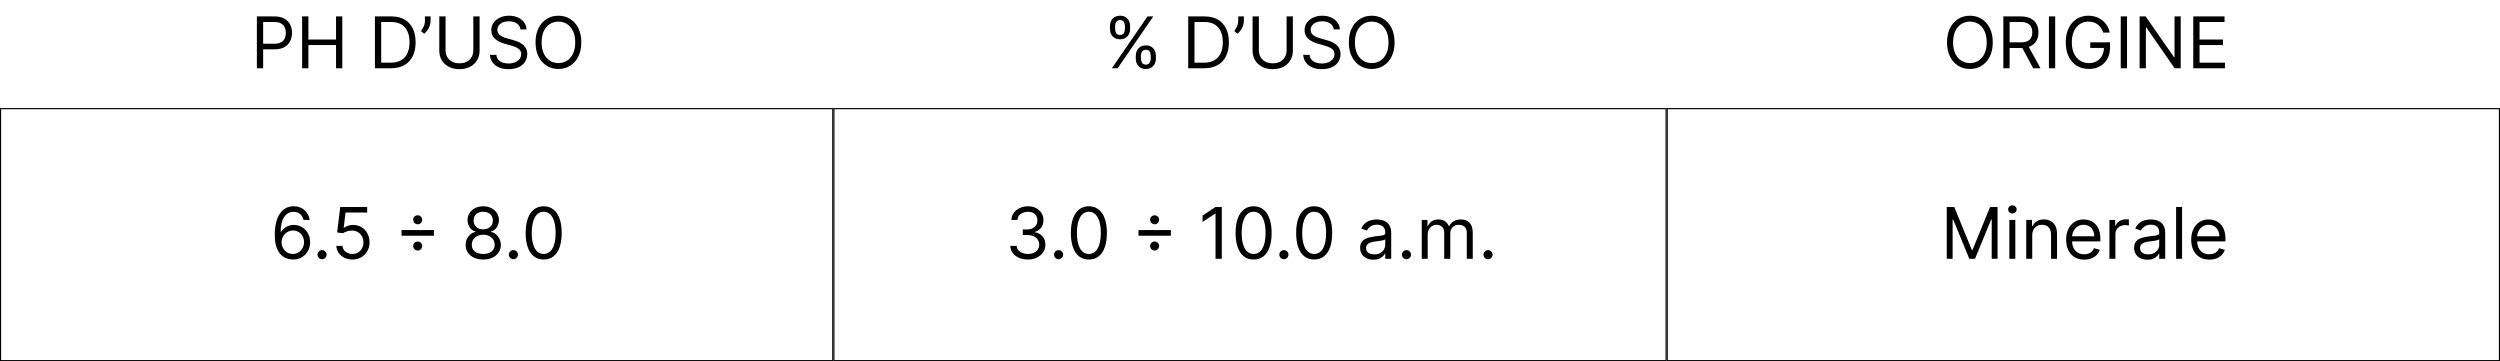
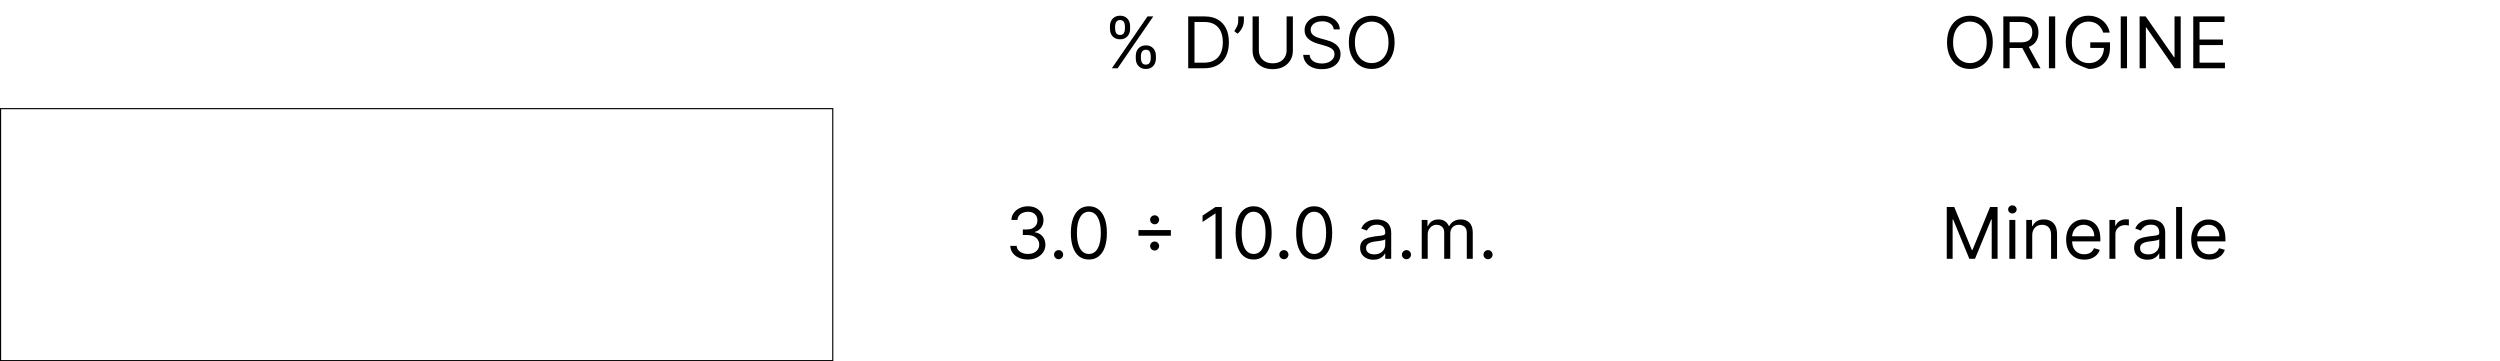
<svg xmlns="http://www.w3.org/2000/svg" width="879" height="127" viewBox="0 0 879 127" fill="none">
-   <path d="M90.318 24V5.776H96.475C97.905 5.776 99.074 6.034 99.981 6.55C100.895 7.06 101.571 7.751 102.01 8.623C102.449 9.495 102.669 10.468 102.669 11.542C102.669 12.616 102.449 13.592 102.01 14.47C101.577 15.348 100.907 16.048 99.999 16.57C99.092 17.086 97.929 17.344 96.511 17.344H92.097V15.386H96.44C97.419 15.386 98.205 15.217 98.798 14.879C99.391 14.541 99.821 14.084 100.088 13.509C100.361 12.927 100.498 12.272 100.498 11.542C100.498 10.812 100.361 10.16 100.088 9.584C99.821 9.009 99.388 8.558 98.789 8.232C98.19 7.9 97.395 7.734 96.404 7.734H92.525V24H90.318ZM106.224 24V5.776H108.431V13.891H118.148V5.776H120.355V24H118.148V15.849H108.431V24H106.224ZM137.444 24H131.82V5.776H137.693C139.461 5.776 140.974 6.141 142.232 6.87C143.489 7.594 144.453 8.635 145.124 9.994C145.794 11.346 146.129 12.966 146.129 14.852C146.129 16.751 145.791 18.385 145.115 19.755C144.438 21.12 143.454 22.17 142.16 22.905C140.867 23.635 139.295 24 137.444 24ZM134.027 22.042H137.302C138.809 22.042 140.057 21.752 141.048 21.17C142.039 20.589 142.777 19.761 143.264 18.688C143.75 17.614 143.993 16.335 143.993 14.852C143.993 13.381 143.753 12.115 143.273 11.053C142.792 9.985 142.074 9.166 141.119 8.597C140.164 8.021 138.975 7.734 137.551 7.734H134.027V22.042ZM151.397 5.776V7.378C151.397 7.864 151.308 8.383 151.13 8.935C150.958 9.481 150.703 10.012 150.365 10.528C150.033 11.038 149.629 11.483 149.155 11.863L148.016 10.937C148.389 10.403 148.713 9.848 148.985 9.273C149.264 8.692 149.404 8.072 149.404 7.413V5.776H151.397ZM166.415 5.776H168.622V17.842C168.622 19.088 168.329 20.2 167.741 21.179C167.16 22.152 166.338 22.92 165.276 23.484C164.214 24.041 162.969 24.32 161.539 24.32C160.109 24.32 158.864 24.041 157.802 23.484C156.74 22.92 155.915 22.152 155.328 21.179C154.746 20.2 154.456 19.088 154.456 17.842V5.776H156.663V17.664C156.663 18.554 156.858 19.346 157.25 20.04C157.641 20.728 158.199 21.271 158.923 21.669C159.653 22.06 160.525 22.256 161.539 22.256C162.553 22.256 163.425 22.06 164.155 21.669C164.885 21.271 165.442 20.728 165.828 20.04C166.22 19.346 166.415 18.554 166.415 17.664V5.776ZM182.995 10.332C182.889 9.43 182.456 8.73 181.696 8.232C180.937 7.734 180.006 7.484 178.902 7.484C178.095 7.484 177.389 7.615 176.784 7.876C176.185 8.137 175.717 8.496 175.378 8.953C175.046 9.409 174.88 9.929 174.88 10.51C174.88 10.996 174.996 11.415 175.227 11.765C175.464 12.109 175.767 12.396 176.135 12.628C176.503 12.853 176.888 13.04 177.292 13.188C177.695 13.331 178.066 13.446 178.404 13.535L180.255 14.034C180.729 14.158 181.257 14.33 181.839 14.55C182.426 14.769 182.987 15.069 183.52 15.449C184.06 15.822 184.505 16.303 184.855 16.89C185.205 17.477 185.38 18.198 185.38 19.052C185.38 20.037 185.122 20.927 184.606 21.722C184.096 22.517 183.348 23.149 182.364 23.617C181.385 24.086 180.195 24.32 178.795 24.32C177.49 24.32 176.36 24.11 175.405 23.689C174.456 23.267 173.708 22.68 173.163 21.927C172.623 21.173 172.317 20.298 172.246 19.302H174.524C174.583 19.99 174.815 20.559 175.218 21.01C175.628 21.455 176.144 21.787 176.767 22.007C177.395 22.22 178.072 22.327 178.795 22.327C179.638 22.327 180.394 22.191 181.064 21.918C181.735 21.639 182.266 21.253 182.657 20.761C183.049 20.263 183.245 19.681 183.245 19.017C183.245 18.412 183.076 17.919 182.737 17.54C182.399 17.16 181.954 16.852 181.403 16.614C180.851 16.377 180.255 16.169 179.614 15.991L177.372 15.351C175.948 14.941 174.821 14.357 173.99 13.598C173.16 12.838 172.744 11.845 172.744 10.617C172.744 9.596 173.02 8.706 173.572 7.947C174.13 7.182 174.877 6.589 175.814 6.167C176.758 5.74 177.811 5.527 178.973 5.527C180.148 5.527 181.192 5.737 182.106 6.159C183.019 6.574 183.743 7.143 184.277 7.867C184.817 8.591 185.101 9.412 185.131 10.332H182.995ZM204.385 14.888C204.385 16.81 204.038 18.471 203.344 19.871C202.65 21.271 201.698 22.351 200.488 23.11C199.277 23.869 197.895 24.249 196.341 24.249C194.787 24.249 193.404 23.869 192.194 23.11C190.984 22.351 190.032 21.271 189.338 19.871C188.644 18.471 188.297 16.81 188.297 14.888C188.297 12.966 188.644 11.305 189.338 9.905C190.032 8.505 190.984 7.425 192.194 6.666C193.404 5.906 194.787 5.527 196.341 5.527C197.895 5.527 199.277 5.906 200.488 6.666C201.698 7.425 202.65 8.505 203.344 9.905C204.038 11.305 204.385 12.966 204.385 14.888ZM202.25 14.888C202.25 13.31 201.986 11.978 201.458 10.893C200.936 9.807 200.227 8.985 199.331 8.428C198.441 7.87 197.444 7.591 196.341 7.591C195.238 7.591 194.238 7.87 193.342 8.428C192.452 8.985 191.743 9.807 191.215 10.893C190.693 11.978 190.432 13.31 190.432 14.888C190.432 16.466 190.693 17.798 191.215 18.883C191.743 19.969 192.452 20.791 193.342 21.348C194.238 21.906 195.238 22.185 196.341 22.185C197.444 22.185 198.441 21.906 199.331 21.348C200.227 20.791 200.936 19.969 201.458 18.883C201.986 17.798 202.25 16.466 202.25 14.888Z" fill="black" />
-   <path d="M102.949 91.249C102.202 91.237 101.454 91.095 100.707 90.822C99.959 90.549 99.277 90.089 98.66 89.443C98.043 88.79 97.548 87.909 97.174 86.8C96.8 85.685 96.614 84.285 96.614 82.6C96.614 80.986 96.765 79.557 97.067 78.311C97.37 77.059 97.809 76.006 98.384 75.152C98.96 74.292 99.654 73.639 100.467 73.194C101.285 72.749 102.208 72.527 103.234 72.527C104.254 72.527 105.162 72.731 105.957 73.141C106.758 73.544 107.41 74.108 107.915 74.832C108.419 75.555 108.745 76.389 108.893 77.332H106.722C106.52 76.513 106.129 75.834 105.548 75.294C104.966 74.754 104.195 74.484 103.234 74.484C101.822 74.484 100.71 75.098 99.897 76.326C99.09 77.554 98.684 79.278 98.678 81.496H98.82C99.153 80.992 99.547 80.562 100.004 80.206C100.467 79.844 100.977 79.566 101.534 79.37C102.092 79.174 102.682 79.076 103.305 79.076C104.349 79.076 105.304 79.337 106.17 79.859C107.037 80.375 107.731 81.09 108.253 82.004C108.775 82.911 109.036 83.952 109.036 85.127C109.036 86.254 108.784 87.286 108.279 88.224C107.775 89.155 107.066 89.897 106.153 90.448C105.245 90.994 104.177 91.261 102.949 91.249ZM102.949 89.291C103.697 89.291 104.367 89.105 104.96 88.731C105.559 88.357 106.031 87.856 106.375 87.227C106.725 86.598 106.9 85.898 106.9 85.127C106.9 84.374 106.731 83.688 106.393 83.072C106.061 82.449 105.601 81.953 105.014 81.585C104.432 81.218 103.768 81.034 103.02 81.034C102.457 81.034 101.932 81.146 101.445 81.372C100.959 81.591 100.532 81.894 100.164 82.279C99.802 82.665 99.517 83.107 99.31 83.605C99.102 84.098 98.998 84.617 98.998 85.163C98.998 85.886 99.167 86.563 99.505 87.192C99.85 87.82 100.318 88.328 100.911 88.713C101.511 89.099 102.19 89.291 102.949 89.291ZM113.245 91.142C112.806 91.142 112.429 90.985 112.115 90.671C111.8 90.356 111.643 89.98 111.643 89.541C111.643 89.102 111.8 88.725 112.115 88.41C112.429 88.096 112.806 87.939 113.245 87.939C113.684 87.939 114.06 88.096 114.375 88.41C114.689 88.725 114.846 89.102 114.846 89.541C114.846 89.831 114.772 90.098 114.624 90.341C114.482 90.585 114.289 90.781 114.046 90.929C113.808 91.071 113.541 91.142 113.245 91.142ZM123.907 91.249C122.863 91.249 121.923 91.041 121.087 90.626C120.25 90.211 119.58 89.641 119.075 88.918C118.571 88.194 118.295 87.369 118.248 86.444H120.384C120.467 87.269 120.84 87.951 121.505 88.491C122.175 89.025 122.976 89.291 123.907 89.291C124.655 89.291 125.319 89.117 125.901 88.766C126.488 88.416 126.948 87.936 127.28 87.325C127.618 86.708 127.787 86.011 127.787 85.234C127.787 84.439 127.612 83.73 127.262 83.107C126.918 82.478 126.443 81.983 125.838 81.621C125.233 81.259 124.542 81.075 123.765 81.069C123.207 81.063 122.635 81.149 122.048 81.327C121.46 81.499 120.977 81.722 120.597 81.995L118.533 81.746L119.636 72.776H129.104V74.734H121.487L120.846 80.108H120.953C121.327 79.812 121.795 79.566 122.359 79.37C122.923 79.174 123.51 79.076 124.121 79.076C125.236 79.076 126.23 79.343 127.102 79.877C127.98 80.405 128.668 81.129 129.166 82.048C129.671 82.968 129.923 84.018 129.923 85.198C129.923 86.361 129.662 87.399 129.14 88.313C128.624 89.22 127.912 89.938 127.004 90.466C126.096 90.988 125.064 91.249 123.907 91.249ZM152.572 80.891V82.885H141.182V80.891H152.572ZM146.877 88.081C146.432 88.081 146.052 87.927 145.738 87.619C145.429 87.304 145.275 86.924 145.275 86.48C145.275 86.052 145.429 85.685 145.738 85.376C146.052 85.068 146.432 84.913 146.877 84.913C147.304 84.913 147.671 85.068 147.98 85.376C148.288 85.685 148.443 86.052 148.443 86.48C148.443 86.924 148.288 87.304 147.98 87.619C147.671 87.927 147.304 88.081 146.877 88.081ZM146.877 78.862C146.58 78.862 146.31 78.791 146.067 78.649C145.824 78.507 145.631 78.314 145.488 78.07C145.346 77.827 145.275 77.557 145.275 77.261C145.275 76.834 145.429 76.466 145.738 76.157C146.052 75.849 146.432 75.695 146.877 75.695C147.304 75.695 147.671 75.849 147.98 76.157C148.288 76.466 148.443 76.834 148.443 77.261C148.443 77.706 148.288 78.085 147.98 78.4C147.671 78.708 147.304 78.862 146.877 78.862ZM169.908 91.249C168.686 91.249 167.606 91.033 166.669 90.6C165.738 90.161 165.011 89.558 164.489 88.793C163.967 88.022 163.709 87.144 163.715 86.159C163.709 85.388 163.86 84.676 164.169 84.024C164.477 83.365 164.898 82.816 165.432 82.377C165.972 81.932 166.574 81.651 167.238 81.532V81.425C166.366 81.2 165.672 80.71 165.156 79.957C164.64 79.198 164.385 78.335 164.391 77.368C164.385 76.442 164.619 75.615 165.094 74.885C165.569 74.155 166.221 73.58 167.052 73.159C167.888 72.737 168.84 72.527 169.908 72.527C170.964 72.527 171.907 72.737 172.738 73.159C173.568 73.58 174.221 74.155 174.695 74.885C175.176 75.615 175.419 76.442 175.425 77.368C175.419 78.335 175.155 79.198 174.633 79.957C174.117 80.71 173.432 81.2 172.578 81.425V81.532C173.236 81.651 173.829 81.932 174.357 82.377C174.885 82.816 175.306 83.365 175.621 84.024C175.935 84.676 176.095 85.388 176.101 86.159C176.095 87.144 175.828 88.022 175.301 88.793C174.778 89.558 174.052 90.161 173.12 90.6C172.195 91.033 171.124 91.249 169.908 91.249ZM169.908 89.291C170.733 89.291 171.444 89.158 172.044 88.891C172.643 88.624 173.106 88.247 173.432 87.761C173.758 87.275 173.924 86.705 173.93 86.052C173.924 85.364 173.746 84.756 173.396 84.228C173.046 83.7 172.569 83.285 171.964 82.983C171.364 82.68 170.679 82.529 169.908 82.529C169.131 82.529 168.437 82.68 167.826 82.983C167.221 83.285 166.743 83.7 166.393 84.228C166.049 84.756 165.88 85.364 165.886 86.052C165.88 86.705 166.037 87.275 166.358 87.761C166.684 88.247 167.149 88.624 167.755 88.891C168.36 89.158 169.077 89.291 169.908 89.291ZM169.908 80.642C170.561 80.642 171.139 80.512 171.643 80.251C172.153 79.99 172.554 79.625 172.845 79.156C173.135 78.688 173.284 78.139 173.289 77.51C173.284 76.893 173.138 76.356 172.853 75.899C172.569 75.437 172.174 75.081 171.67 74.832C171.166 74.576 170.578 74.449 169.908 74.449C169.226 74.449 168.63 74.576 168.119 74.832C167.609 75.081 167.215 75.437 166.936 75.899C166.657 76.356 166.521 76.893 166.527 77.51C166.521 78.139 166.66 78.688 166.945 79.156C167.236 79.625 167.636 79.99 168.146 80.251C168.656 80.512 169.244 80.642 169.908 80.642ZM180.515 91.142C180.076 91.142 179.699 90.985 179.385 90.671C179.07 90.356 178.913 89.98 178.913 89.541C178.913 89.102 179.07 88.725 179.385 88.41C179.699 88.096 180.076 87.939 180.515 87.939C180.954 87.939 181.331 88.096 181.645 88.41C181.96 88.725 182.117 89.102 182.117 89.541C182.117 89.831 182.043 90.098 181.894 90.341C181.752 90.585 181.559 90.781 181.316 90.929C181.079 91.071 180.812 91.142 180.515 91.142ZM191.158 91.249C189.817 91.249 188.675 90.884 187.732 90.155C186.788 89.419 186.068 88.354 185.569 86.96C185.071 85.56 184.822 83.869 184.822 81.888C184.822 79.918 185.071 78.237 185.569 76.843C186.074 75.442 186.797 74.375 187.741 73.639C188.69 72.897 189.829 72.527 191.158 72.527C192.486 72.527 193.622 72.897 194.566 73.639C195.515 74.375 196.239 75.442 196.737 76.843C197.241 78.237 197.493 79.918 197.493 81.888C197.493 83.869 197.244 85.56 196.746 86.96C196.248 88.354 195.527 89.419 194.584 90.155C193.64 90.884 192.498 91.249 191.158 91.249ZM191.158 89.291C192.486 89.291 193.519 88.651 194.254 87.369C194.99 86.088 195.358 84.261 195.358 81.888C195.358 80.31 195.189 78.966 194.85 77.857C194.518 76.748 194.038 75.902 193.409 75.321C192.786 74.74 192.036 74.449 191.158 74.449C189.841 74.449 188.811 75.098 188.07 76.398C187.328 77.691 186.958 79.521 186.958 81.888C186.958 83.466 187.124 84.807 187.456 85.91C187.788 87.013 188.266 87.853 188.888 88.428C189.517 89.004 190.274 89.291 191.158 89.291Z" fill="black" />
  <path d="M399.335 20.583V19.622C399.335 18.957 399.472 18.349 399.744 17.798C400.023 17.24 400.427 16.795 400.955 16.463C401.488 16.125 402.135 15.956 402.894 15.956C403.666 15.956 404.312 16.125 404.834 16.463C405.356 16.795 405.751 17.24 406.018 17.798C406.285 18.349 406.418 18.957 406.418 19.622V20.583C406.418 21.247 406.282 21.858 406.009 22.416C405.742 22.968 405.345 23.413 404.817 23.751C404.294 24.083 403.654 24.249 402.894 24.249C402.123 24.249 401.474 24.083 400.946 23.751C400.418 23.413 400.017 22.968 399.744 22.416C399.472 21.858 399.335 21.247 399.335 20.583ZM401.15 19.622V20.583C401.15 21.135 401.281 21.63 401.542 22.069C401.803 22.502 402.254 22.719 402.894 22.719C403.517 22.719 403.956 22.502 404.211 22.069C404.472 21.63 404.603 21.135 404.603 20.583V19.622C404.603 19.07 404.478 18.578 404.229 18.145C403.98 17.706 403.535 17.486 402.894 17.486C402.272 17.486 401.824 17.706 401.551 18.145C401.284 18.578 401.15 19.07 401.15 19.622ZM390.259 10.154V9.193C390.259 8.529 390.395 7.92 390.668 7.369C390.947 6.811 391.35 6.366 391.878 6.034C392.412 5.696 393.059 5.527 393.818 5.527C394.589 5.527 395.236 5.696 395.758 6.034C396.28 6.366 396.674 6.811 396.941 7.369C397.208 7.92 397.342 8.529 397.342 9.193V10.154C397.342 10.818 397.205 11.429 396.932 11.987C396.666 12.539 396.268 12.984 395.74 13.322C395.218 13.654 394.577 13.82 393.818 13.82C393.047 13.82 392.397 13.654 391.869 13.322C391.341 12.984 390.941 12.539 390.668 11.987C390.395 11.429 390.259 10.818 390.259 10.154ZM392.074 9.193V10.154C392.074 10.706 392.204 11.201 392.465 11.64C392.726 12.073 393.177 12.29 393.818 12.29C394.441 12.29 394.88 12.073 395.135 11.64C395.396 11.201 395.527 10.706 395.527 10.154V9.193C395.527 8.641 395.402 8.149 395.153 7.716C394.904 7.277 394.459 7.057 393.818 7.057C393.195 7.057 392.747 7.277 392.474 7.716C392.207 8.149 392.074 8.641 392.074 9.193ZM390.935 24L403.464 5.776H405.493L392.964 24H390.935ZM423.397 24H417.773V5.776H423.646C425.414 5.776 426.926 6.141 428.184 6.87C429.442 7.594 430.406 8.635 431.076 9.994C431.746 11.346 432.081 12.966 432.081 14.852C432.081 16.751 431.743 18.385 431.067 19.755C430.391 21.12 429.406 22.17 428.113 22.905C426.819 23.635 425.247 24 423.397 24ZM419.98 22.042H423.254C424.761 22.042 426.01 21.752 427 21.17C427.991 20.589 428.73 19.761 429.216 18.688C429.703 17.614 429.946 16.335 429.946 14.852C429.946 13.381 429.706 12.115 429.225 11.053C428.745 9.985 428.027 9.166 427.072 8.597C426.117 8.021 424.927 7.734 423.503 7.734H419.98V22.042ZM437.349 5.776V7.378C437.349 7.864 437.26 8.383 437.082 8.935C436.91 9.481 436.655 10.012 436.317 10.528C435.985 11.038 435.582 11.483 435.107 11.863L433.968 10.937C434.342 10.403 434.665 9.848 434.938 9.273C435.217 8.692 435.356 8.072 435.356 7.413V5.776H437.349ZM452.368 5.776H454.575V17.842C454.575 19.088 454.281 20.2 453.694 21.179C453.112 22.152 452.291 22.92 451.229 23.484C450.167 24.041 448.921 24.32 447.491 24.32C446.062 24.32 444.816 24.041 443.754 23.484C442.692 22.92 441.868 22.152 441.28 21.179C440.699 20.2 440.408 19.088 440.408 17.842V5.776H442.615V17.664C442.615 18.554 442.811 19.346 443.202 20.04C443.594 20.728 444.152 21.271 444.875 21.669C445.605 22.06 446.477 22.256 447.491 22.256C448.506 22.256 449.378 22.06 450.108 21.669C450.837 21.271 451.395 20.728 451.78 20.04C452.172 19.346 452.368 18.554 452.368 17.664V5.776ZM468.948 10.332C468.841 9.43 468.408 8.73 467.649 8.232C466.889 7.734 465.958 7.484 464.855 7.484C464.048 7.484 463.342 7.615 462.737 7.876C462.138 8.137 461.669 8.496 461.331 8.953C460.999 9.409 460.832 9.929 460.832 10.51C460.832 10.996 460.948 11.415 461.179 11.765C461.417 12.109 461.719 12.396 462.087 12.628C462.455 12.853 462.841 13.04 463.244 13.188C463.647 13.331 464.018 13.446 464.356 13.535L466.207 14.034C466.682 14.158 467.21 14.33 467.791 14.55C468.378 14.769 468.939 15.069 469.473 15.449C470.013 15.822 470.458 16.303 470.808 16.89C471.158 17.477 471.333 18.198 471.333 19.052C471.333 20.037 471.075 20.927 470.558 21.722C470.048 22.517 469.301 23.149 468.316 23.617C467.337 24.086 466.148 24.32 464.748 24.32C463.443 24.32 462.313 24.11 461.357 23.689C460.408 23.267 459.661 22.68 459.115 21.927C458.575 21.173 458.27 20.298 458.199 19.302H460.477C460.536 19.99 460.767 20.559 461.171 21.01C461.58 21.455 462.096 21.787 462.719 22.007C463.348 22.22 464.024 22.327 464.748 22.327C465.59 22.327 466.347 22.191 467.017 21.918C467.687 21.639 468.218 21.253 468.61 20.761C469.001 20.263 469.197 19.681 469.197 19.017C469.197 18.412 469.028 17.919 468.69 17.54C468.352 17.16 467.907 16.852 467.355 16.614C466.803 16.377 466.207 16.169 465.566 15.991L463.324 15.351C461.9 14.941 460.773 14.357 459.943 13.598C459.112 12.838 458.697 11.845 458.697 10.617C458.697 9.596 458.973 8.706 459.524 7.947C460.082 7.182 460.829 6.589 461.767 6.167C462.71 5.74 463.763 5.527 464.926 5.527C466.1 5.527 467.144 5.737 468.058 6.159C468.972 6.574 469.695 7.143 470.229 7.867C470.769 8.591 471.054 9.412 471.084 10.332H468.948ZM490.338 14.888C490.338 16.81 489.991 18.471 489.296 19.871C488.602 21.271 487.65 22.351 486.44 23.11C485.23 23.869 483.848 24.249 482.293 24.249C480.739 24.249 479.357 23.869 478.147 23.11C476.936 22.351 475.984 21.271 475.29 19.871C474.596 18.471 474.249 16.81 474.249 14.888C474.249 12.966 474.596 11.305 475.29 9.905C475.984 8.505 476.936 7.425 478.147 6.666C479.357 5.906 480.739 5.527 482.293 5.527C483.848 5.527 485.23 5.906 486.44 6.666C487.65 7.425 488.602 8.505 489.296 9.905C489.991 11.305 490.338 12.966 490.338 14.888ZM488.202 14.888C488.202 13.31 487.938 11.978 487.41 10.893C486.888 9.807 486.179 8.985 485.283 8.428C484.393 7.87 483.397 7.591 482.293 7.591C481.19 7.591 480.19 7.87 479.295 8.428C478.405 8.985 477.696 9.807 477.168 10.893C476.646 11.978 476.385 13.31 476.385 14.888C476.385 16.466 476.646 17.798 477.168 18.883C477.696 19.969 478.405 20.791 479.295 21.348C480.19 21.906 481.19 22.185 482.293 22.185C483.397 22.185 484.393 21.906 485.283 21.348C486.179 20.791 486.888 19.969 487.41 18.883C487.938 17.798 488.202 16.466 488.202 14.888Z" fill="black" />
  <path d="M361.405 91.249C360.231 91.249 359.184 91.047 358.264 90.644C357.351 90.241 356.624 89.68 356.084 88.962C355.55 88.239 355.259 87.399 355.212 86.444H357.454C357.502 87.031 357.704 87.538 358.059 87.966C358.415 88.387 358.881 88.713 359.457 88.945C360.032 89.176 360.67 89.291 361.37 89.291C362.153 89.291 362.847 89.155 363.452 88.882C364.057 88.609 364.532 88.23 364.876 87.743C365.22 87.257 365.392 86.693 365.392 86.052C365.392 85.382 365.226 84.792 364.893 84.282C364.561 83.766 364.075 83.362 363.434 83.072C362.793 82.781 362.01 82.635 361.085 82.635H359.626V80.678H361.085C361.809 80.678 362.443 80.547 362.989 80.286C363.541 80.025 363.971 79.657 364.279 79.183C364.594 78.708 364.751 78.151 364.751 77.51C364.751 76.893 364.615 76.356 364.342 75.899C364.069 75.442 363.683 75.087 363.185 74.832C362.693 74.576 362.111 74.449 361.441 74.449C360.812 74.449 360.219 74.564 359.661 74.796C359.109 75.021 358.659 75.35 358.309 75.784C357.959 76.211 357.769 76.727 357.739 77.332H355.603C355.639 76.377 355.927 75.54 356.467 74.823C357.006 74.099 357.712 73.535 358.584 73.132C359.462 72.728 360.426 72.527 361.476 72.527C362.604 72.527 363.571 72.755 364.377 73.212C365.184 73.663 365.804 74.259 366.237 75.001C366.67 75.742 366.887 76.543 366.887 77.403C366.887 78.429 366.617 79.304 366.077 80.028C365.543 80.752 364.816 81.253 363.897 81.532V81.674C365.048 81.864 365.946 82.354 366.593 83.143C367.24 83.926 367.563 84.896 367.563 86.052C367.563 87.043 367.293 87.933 366.753 88.722C366.219 89.505 365.49 90.122 364.564 90.573C363.639 91.024 362.586 91.249 361.405 91.249ZM372.206 91.142C371.767 91.142 371.39 90.985 371.076 90.671C370.761 90.356 370.604 89.98 370.604 89.541C370.604 89.102 370.761 88.725 371.076 88.41C371.39 88.096 371.767 87.939 372.206 87.939C372.645 87.939 373.022 88.096 373.336 88.41C373.65 88.725 373.808 89.102 373.808 89.541C373.808 89.831 373.733 90.098 373.585 90.341C373.443 90.585 373.25 90.781 373.007 90.929C372.769 91.071 372.502 91.142 372.206 91.142ZM382.848 91.249C381.508 91.249 380.366 90.884 379.422 90.155C378.479 89.419 377.758 88.354 377.26 86.96C376.762 85.56 376.513 83.869 376.513 81.888C376.513 79.918 376.762 78.237 377.26 76.843C377.764 75.442 378.488 74.375 379.431 73.639C380.381 72.897 381.52 72.527 382.848 72.527C384.177 72.527 385.313 72.897 386.257 73.639C387.206 74.375 387.929 75.442 388.428 76.843C388.932 78.237 389.184 79.918 389.184 81.888C389.184 83.869 388.935 85.56 388.437 86.96C387.938 88.354 387.218 89.419 386.274 90.155C385.331 90.884 384.189 91.249 382.848 91.249ZM382.848 89.291C384.177 89.291 385.209 88.651 385.945 87.369C386.681 86.088 387.048 84.261 387.048 81.888C387.048 80.31 386.879 78.966 386.541 77.857C386.209 76.748 385.729 75.902 385.1 75.321C384.477 74.74 383.726 74.449 382.848 74.449C381.531 74.449 380.502 75.098 379.761 76.398C379.019 77.691 378.648 79.521 378.648 81.888C378.648 83.466 378.814 84.807 379.147 85.91C379.479 87.013 379.956 87.853 380.579 88.428C381.208 89.004 381.964 89.291 382.848 89.291ZM411.679 80.891V82.885H400.289V80.891H411.679ZM405.984 88.081C405.54 88.081 405.16 87.927 404.845 87.619C404.537 87.304 404.383 86.924 404.383 86.48C404.383 86.052 404.537 85.685 404.845 85.376C405.16 85.068 405.54 84.913 405.984 84.913C406.412 84.913 406.779 85.068 407.088 85.376C407.396 85.685 407.551 86.052 407.551 86.48C407.551 86.924 407.396 87.304 407.088 87.619C406.779 87.927 406.412 88.081 405.984 88.081ZM405.984 78.862C405.688 78.862 405.418 78.791 405.175 78.649C404.931 78.507 404.739 78.314 404.596 78.07C404.454 77.827 404.383 77.557 404.383 77.261C404.383 76.834 404.537 76.466 404.845 76.157C405.16 75.849 405.54 75.695 405.984 75.695C406.412 75.695 406.779 75.849 407.088 76.157C407.396 76.466 407.551 76.834 407.551 77.261C407.551 77.706 407.396 78.085 407.088 78.4C406.779 78.708 406.412 78.862 405.984 78.862ZM429.585 72.776V91H427.379V75.09H427.272L422.823 78.044V75.801L427.379 72.776H429.585ZM440.771 91.249C439.43 91.249 438.288 90.884 437.345 90.155C436.402 89.419 435.681 88.354 435.183 86.96C434.684 85.56 434.435 83.869 434.435 81.888C434.435 79.918 434.684 78.237 435.183 76.843C435.687 75.442 436.411 74.375 437.354 73.639C438.303 72.897 439.442 72.527 440.771 72.527C442.1 72.527 443.236 72.897 444.179 73.639C445.128 74.375 445.852 75.442 446.35 76.843C446.854 78.237 447.107 79.918 447.107 81.888C447.107 83.869 446.857 85.56 446.359 86.96C445.861 88.354 445.14 89.419 444.197 90.155C443.254 90.884 442.112 91.249 440.771 91.249ZM440.771 89.291C442.1 89.291 443.132 88.651 443.867 87.369C444.603 86.088 444.971 84.261 444.971 81.888C444.971 80.31 444.802 78.966 444.464 77.857C444.131 76.748 443.651 75.902 443.022 75.321C442.399 74.74 441.649 74.449 440.771 74.449C439.454 74.449 438.425 75.098 437.683 76.398C436.942 77.691 436.571 79.521 436.571 81.888C436.571 83.466 436.737 84.807 437.069 85.91C437.401 87.013 437.879 87.853 438.502 88.428C439.131 89.004 439.887 89.291 440.771 89.291ZM451.418 91.142C450.979 91.142 450.602 90.985 450.288 90.671C449.973 90.356 449.816 89.98 449.816 89.541C449.816 89.102 449.973 88.725 450.288 88.41C450.602 88.096 450.979 87.939 451.418 87.939C451.857 87.939 452.234 88.096 452.548 88.41C452.862 88.725 453.02 89.102 453.02 89.541C453.02 89.831 452.945 90.098 452.797 90.341C452.655 90.585 452.462 90.781 452.219 90.929C451.981 91.071 451.714 91.142 451.418 91.142ZM462.06 91.249C460.72 91.249 459.578 90.884 458.635 90.155C457.691 89.419 456.971 88.354 456.472 86.96C455.974 85.56 455.725 83.869 455.725 81.888C455.725 79.918 455.974 78.237 456.472 76.843C456.976 75.442 457.7 74.375 458.643 73.639C459.593 72.897 460.732 72.527 462.06 72.527C463.389 72.527 464.525 72.897 465.469 73.639C466.418 74.375 467.141 75.442 467.64 76.843C468.144 78.237 468.396 79.918 468.396 81.888C468.396 83.869 468.147 85.56 467.649 86.96C467.15 88.354 466.43 89.419 465.486 90.155C464.543 90.884 463.401 91.249 462.06 91.249ZM462.06 89.291C463.389 89.291 464.422 88.651 465.157 87.369C465.893 86.088 466.261 84.261 466.261 81.888C466.261 80.31 466.091 78.966 465.753 77.857C465.421 76.748 464.941 75.902 464.312 75.321C463.689 74.74 462.938 74.449 462.06 74.449C460.743 74.449 459.714 75.098 458.973 76.398C458.231 77.691 457.86 79.521 457.86 81.888C457.86 83.466 458.026 84.807 458.359 85.91C458.691 87.013 459.168 87.853 459.791 88.428C460.42 89.004 461.177 89.291 462.06 89.291ZM482.883 91.32C482.017 91.32 481.231 91.157 480.525 90.831C479.819 90.499 479.258 90.021 478.843 89.398C478.428 88.769 478.22 88.01 478.22 87.12C478.22 86.337 478.374 85.702 478.683 85.216C478.991 84.724 479.404 84.338 479.92 84.059C480.436 83.78 481.005 83.573 481.628 83.436C482.257 83.294 482.889 83.181 483.524 83.098C484.354 82.991 485.027 82.911 485.544 82.858C486.066 82.799 486.445 82.701 486.683 82.564C486.926 82.428 487.047 82.191 487.047 81.852V81.781C487.047 80.903 486.807 80.221 486.327 79.734C485.852 79.248 485.131 79.005 484.164 79.005C483.162 79.005 482.376 79.224 481.806 79.663C481.237 80.102 480.836 80.571 480.605 81.069L478.612 80.357C478.968 79.527 479.442 78.88 480.035 78.418C480.635 77.949 481.287 77.623 481.993 77.439C482.705 77.249 483.405 77.154 484.093 77.154C484.532 77.154 485.036 77.207 485.606 77.314C486.181 77.415 486.736 77.626 487.27 77.946C487.81 78.266 488.258 78.75 488.614 79.396C488.969 80.043 489.147 80.909 489.147 81.995V91H487.047V89.149H486.941C486.798 89.446 486.561 89.763 486.229 90.101C485.897 90.439 485.455 90.727 484.903 90.964C484.351 91.202 483.678 91.32 482.883 91.32ZM483.203 89.434C484.034 89.434 484.734 89.271 485.303 88.945C485.879 88.618 486.312 88.197 486.602 87.681C486.899 87.165 487.047 86.622 487.047 86.052V84.13C486.958 84.237 486.763 84.335 486.46 84.424C486.163 84.507 485.819 84.581 485.428 84.647C485.042 84.706 484.666 84.759 484.298 84.807C483.936 84.848 483.642 84.884 483.417 84.913C482.871 84.985 482.361 85.1 481.886 85.26C481.418 85.415 481.038 85.649 480.747 85.963C480.462 86.272 480.32 86.693 480.32 87.227C480.32 87.957 480.59 88.508 481.13 88.882C481.676 89.25 482.367 89.434 483.203 89.434ZM494.511 91.142C494.072 91.142 493.695 90.985 493.381 90.671C493.066 90.356 492.909 89.98 492.909 89.541C492.909 89.102 493.066 88.725 493.381 88.41C493.695 88.096 494.072 87.939 494.511 87.939C494.95 87.939 495.327 88.096 495.641 88.41C495.955 88.725 496.113 89.102 496.113 89.541C496.113 89.831 496.039 90.098 495.89 90.341C495.748 90.585 495.555 90.781 495.312 90.929C495.075 91.071 494.808 91.142 494.511 91.142ZM499.881 91V77.332H501.91V79.468H502.088C502.373 78.738 502.833 78.171 503.467 77.768C504.102 77.359 504.864 77.154 505.754 77.154C506.656 77.154 507.406 77.359 508.006 77.768C508.611 78.171 509.082 78.738 509.42 79.468H509.563C509.913 78.762 510.438 78.201 511.138 77.786C511.838 77.365 512.677 77.154 513.656 77.154C514.878 77.154 515.878 77.537 516.655 78.302C517.432 79.061 517.821 80.245 517.821 81.852V91H515.721V81.852C515.721 80.844 515.445 80.123 514.893 79.69C514.341 79.257 513.692 79.04 512.944 79.04C511.983 79.04 511.239 79.331 510.711 79.912C510.183 80.488 509.919 81.218 509.919 82.102V91H507.783V81.639C507.783 80.862 507.531 80.236 507.027 79.761C506.522 79.281 505.873 79.04 505.078 79.04C504.532 79.04 504.022 79.186 503.547 79.477C503.079 79.767 502.699 80.171 502.408 80.687C502.124 81.197 501.981 81.787 501.981 82.457V91H499.881ZM523.191 91.142C522.752 91.142 522.375 90.985 522.061 90.671C521.746 90.356 521.589 89.98 521.589 89.541C521.589 89.102 521.746 88.725 522.061 88.41C522.375 88.096 522.752 87.939 523.191 87.939C523.63 87.939 524.006 88.096 524.321 88.41C524.635 88.725 524.792 89.102 524.792 89.541C524.792 89.831 524.718 90.098 524.57 90.341C524.428 90.585 524.235 90.781 523.992 90.929C523.754 91.071 523.487 91.142 523.191 91.142Z" fill="black" />
-   <path d="M700.661 14.888C700.661 16.81 700.314 18.471 699.62 19.871C698.926 21.271 697.974 22.351 696.764 23.11C695.554 23.869 694.171 24.249 692.617 24.249C691.063 24.249 689.681 23.869 688.47 23.11C687.26 22.351 686.308 21.271 685.614 19.871C684.92 18.471 684.573 16.81 684.573 14.888C684.573 12.966 684.92 11.305 685.614 9.905C686.308 8.505 687.26 7.425 688.47 6.666C689.681 5.906 691.063 5.527 692.617 5.527C694.171 5.527 695.554 5.906 696.764 6.666C697.974 7.425 698.926 8.505 699.62 9.905C700.314 11.305 700.661 12.966 700.661 14.888ZM698.526 14.888C698.526 13.31 698.262 11.978 697.734 10.893C697.212 9.807 696.503 8.985 695.607 8.428C694.717 7.87 693.72 7.591 692.617 7.591C691.514 7.591 690.514 7.87 689.618 8.428C688.728 8.985 688.019 9.807 687.492 10.893C686.969 11.978 686.708 13.31 686.708 14.888C686.708 16.466 686.969 17.798 687.492 18.883C688.019 19.969 688.728 20.791 689.618 21.348C690.514 21.906 691.514 22.185 692.617 22.185C693.72 22.185 694.717 21.906 695.607 21.348C696.503 20.791 697.212 19.969 697.734 18.883C698.262 17.798 698.526 16.466 698.526 14.888ZM704.372 24V5.776H710.53C711.953 5.776 713.122 6.019 714.036 6.506C714.949 6.986 715.626 7.648 716.065 8.49C716.504 9.332 716.723 10.29 716.723 11.364C716.723 12.438 716.504 13.39 716.065 14.221C715.626 15.051 714.952 15.704 714.045 16.178C713.137 16.647 711.977 16.881 710.565 16.881H705.582V14.888H710.494C711.467 14.888 712.25 14.746 712.843 14.461C713.442 14.176 713.876 13.773 714.142 13.251C714.415 12.723 714.552 12.094 714.552 11.364C714.552 10.634 714.415 9.997 714.142 9.451C713.87 8.905 713.434 8.484 712.834 8.187C712.235 7.885 711.443 7.734 710.458 7.734H706.579V24H704.372ZM712.95 15.813L717.435 24H714.872L710.458 15.813H712.95ZM722.607 5.776V24H720.4V5.776H722.607ZM739.49 11.471C739.294 10.872 739.036 10.335 738.716 9.86C738.401 9.38 738.025 8.97 737.586 8.632C737.152 8.294 736.66 8.036 736.108 7.858C735.557 7.68 734.952 7.591 734.293 7.591C733.213 7.591 732.232 7.87 731.348 8.428C730.464 8.985 729.761 9.807 729.239 10.893C728.717 11.978 728.456 13.31 728.456 14.888C728.456 16.466 728.72 17.798 729.248 18.883C729.776 19.969 730.49 20.791 731.392 21.348C732.294 21.906 733.308 22.185 734.435 22.185C735.48 22.185 736.399 21.962 737.194 21.517C737.995 21.067 738.618 20.432 739.063 19.613C739.514 18.788 739.739 17.819 739.739 16.703L740.415 16.846H734.934V14.888H741.875V16.846C741.875 18.346 741.554 19.652 740.914 20.761C740.279 21.87 739.401 22.73 738.28 23.341C737.164 23.947 735.883 24.249 734.435 24.249C732.822 24.249 731.404 23.869 730.182 23.11C728.966 22.351 728.017 21.271 727.334 19.871C726.658 18.471 726.32 16.81 726.32 14.888C726.32 13.446 726.513 12.15 726.898 10.999C727.29 9.843 727.842 8.858 728.554 8.045C729.265 7.232 730.108 6.609 731.081 6.176C732.054 5.743 733.124 5.527 734.293 5.527C735.254 5.527 736.15 5.672 736.98 5.963C737.817 6.248 738.561 6.654 739.214 7.182C739.872 7.704 740.421 8.33 740.86 9.059C741.299 9.783 741.602 10.587 741.768 11.471H739.49ZM747.861 5.776V24H745.654V5.776H747.861ZM766.737 5.776V24H764.601L754.671 9.691H754.493V24H752.286V5.776H754.421L764.388 20.12H764.566V5.776H766.737ZM771.153 24V5.776H782.151V7.734H773.36V13.891H781.582V15.849H773.36V22.042H782.294V24H771.153Z" fill="black" />
+   <path d="M700.661 14.888C700.661 16.81 700.314 18.471 699.62 19.871C698.926 21.271 697.974 22.351 696.764 23.11C695.554 23.869 694.171 24.249 692.617 24.249C691.063 24.249 689.681 23.869 688.47 23.11C687.26 22.351 686.308 21.271 685.614 19.871C684.92 18.471 684.573 16.81 684.573 14.888C684.573 12.966 684.92 11.305 685.614 9.905C686.308 8.505 687.26 7.425 688.47 6.666C689.681 5.906 691.063 5.527 692.617 5.527C694.171 5.527 695.554 5.906 696.764 6.666C697.974 7.425 698.926 8.505 699.62 9.905C700.314 11.305 700.661 12.966 700.661 14.888ZM698.526 14.888C698.526 13.31 698.262 11.978 697.734 10.893C697.212 9.807 696.503 8.985 695.607 8.428C694.717 7.87 693.72 7.591 692.617 7.591C691.514 7.591 690.514 7.87 689.618 8.428C688.728 8.985 688.019 9.807 687.492 10.893C686.969 11.978 686.708 13.31 686.708 14.888C686.708 16.466 686.969 17.798 687.492 18.883C688.019 19.969 688.728 20.791 689.618 21.348C690.514 21.906 691.514 22.185 692.617 22.185C693.72 22.185 694.717 21.906 695.607 21.348C696.503 20.791 697.212 19.969 697.734 18.883C698.262 17.798 698.526 16.466 698.526 14.888ZM704.372 24V5.776H710.53C711.953 5.776 713.122 6.019 714.036 6.506C714.949 6.986 715.626 7.648 716.065 8.49C716.504 9.332 716.723 10.29 716.723 11.364C716.723 12.438 716.504 13.39 716.065 14.221C715.626 15.051 714.952 15.704 714.045 16.178C713.137 16.647 711.977 16.881 710.565 16.881H705.582V14.888H710.494C711.467 14.888 712.25 14.746 712.843 14.461C713.442 14.176 713.876 13.773 714.142 13.251C714.415 12.723 714.552 12.094 714.552 11.364C714.552 10.634 714.415 9.997 714.142 9.451C713.87 8.905 713.434 8.484 712.834 8.187C712.235 7.885 711.443 7.734 710.458 7.734H706.579V24H704.372ZM712.95 15.813L717.435 24H714.872L710.458 15.813H712.95ZM722.607 5.776V24H720.4V5.776H722.607ZM739.49 11.471C739.294 10.872 739.036 10.335 738.716 9.86C738.401 9.38 738.025 8.97 737.586 8.632C737.152 8.294 736.66 8.036 736.108 7.858C735.557 7.68 734.952 7.591 734.293 7.591C733.213 7.591 732.232 7.87 731.348 8.428C730.464 8.985 729.761 9.807 729.239 10.893C728.717 11.978 728.456 13.31 728.456 14.888C728.456 16.466 728.72 17.798 729.248 18.883C729.776 19.969 730.49 20.791 731.392 21.348C732.294 21.906 733.308 22.185 734.435 22.185C735.48 22.185 736.399 21.962 737.194 21.517C737.995 21.067 738.618 20.432 739.063 19.613C739.514 18.788 739.739 17.819 739.739 16.703L740.415 16.846H734.934V14.888H741.875V16.846C741.875 18.346 741.554 19.652 740.914 20.761C740.279 21.87 739.401 22.73 738.28 23.341C737.164 23.947 735.883 24.249 734.435 24.249C728.966 22.351 728.017 21.271 727.334 19.871C726.658 18.471 726.32 16.81 726.32 14.888C726.32 13.446 726.513 12.15 726.898 10.999C727.29 9.843 727.842 8.858 728.554 8.045C729.265 7.232 730.108 6.609 731.081 6.176C732.054 5.743 733.124 5.527 734.293 5.527C735.254 5.527 736.15 5.672 736.98 5.963C737.817 6.248 738.561 6.654 739.214 7.182C739.872 7.704 740.421 8.33 740.86 9.059C741.299 9.783 741.602 10.587 741.768 11.471H739.49ZM747.861 5.776V24H745.654V5.776H747.861ZM766.737 5.776V24H764.601L754.671 9.691H754.493V24H752.286V5.776H754.421L764.388 20.12H764.566V5.776H766.737ZM771.153 24V5.776H782.151V7.734H773.36V13.891H781.582V15.849H773.36V22.042H782.294V24H771.153Z" fill="black" />
  <path d="M684.479 72.776H687.113L693.306 87.903H693.52L699.713 72.776H702.347V91H700.283V77.154H700.105L694.41 91H692.416L686.721 77.154H686.543V91H684.479V72.776ZM706.487 91V77.332H708.587V91H706.487ZM707.555 75.054C707.145 75.054 706.792 74.915 706.496 74.636C706.205 74.357 706.06 74.022 706.06 73.63C706.06 73.239 706.205 72.903 706.496 72.625C706.792 72.346 707.145 72.206 707.555 72.206C707.964 72.206 708.314 72.346 708.605 72.625C708.901 72.903 709.05 73.239 709.05 73.63C709.05 74.022 708.901 74.357 708.605 74.636C708.314 74.915 707.964 75.054 707.555 75.054ZM714.533 82.778V91H712.433V77.332H714.462V79.468H714.64C714.961 78.773 715.447 78.216 716.1 77.795C716.752 77.368 717.595 77.154 718.627 77.154C719.552 77.154 720.362 77.344 721.056 77.724C721.75 78.097 722.29 78.667 722.676 79.432C723.061 80.191 723.254 81.152 723.254 82.315V91H721.154V82.457C721.154 81.384 720.875 80.547 720.317 79.948C719.76 79.343 718.995 79.04 718.022 79.04C717.351 79.04 716.752 79.186 716.224 79.477C715.702 79.767 715.29 80.191 714.987 80.749C714.685 81.307 714.533 81.983 714.533 82.778ZM732.822 91.285C731.505 91.285 730.369 90.994 729.414 90.413C728.465 89.825 727.732 89.007 727.216 87.957C726.706 86.901 726.451 85.673 726.451 84.273C726.451 82.873 726.706 81.639 727.216 80.571C727.732 79.497 728.45 78.661 729.369 78.062C730.295 77.457 731.375 77.154 732.608 77.154C733.32 77.154 734.023 77.273 734.717 77.51C735.411 77.747 736.043 78.133 736.613 78.667C737.182 79.195 737.636 79.895 737.974 80.767C738.312 81.639 738.481 82.713 738.481 83.988V84.878H727.946V83.063H736.346C736.346 82.291 736.192 81.603 735.883 80.998C735.581 80.393 735.148 79.915 734.584 79.566C734.026 79.215 733.368 79.04 732.608 79.04C731.772 79.04 731.048 79.248 730.437 79.663C729.832 80.073 729.366 80.607 729.04 81.265C728.714 81.924 728.551 82.629 728.551 83.383V84.593C728.551 85.625 728.729 86.5 729.085 87.218C729.447 87.93 729.948 88.473 730.589 88.847C731.229 89.214 731.974 89.398 732.822 89.398C733.374 89.398 733.872 89.321 734.317 89.167C734.768 89.007 735.156 88.769 735.483 88.455C735.809 88.135 736.061 87.737 736.239 87.263L738.268 87.832C738.054 88.52 737.695 89.125 737.191 89.647C736.687 90.163 736.064 90.567 735.323 90.858C734.581 91.142 733.747 91.285 732.822 91.285ZM741.676 91V77.332H743.705V79.396H743.847C744.096 78.72 744.547 78.171 745.2 77.75C745.852 77.329 746.588 77.118 747.407 77.118C747.561 77.118 747.754 77.121 747.985 77.127C748.216 77.133 748.391 77.142 748.51 77.154V79.29C748.439 79.272 748.276 79.245 748.021 79.21C747.771 79.168 747.507 79.147 747.229 79.147C746.564 79.147 745.971 79.287 745.449 79.566C744.933 79.838 744.524 80.218 744.221 80.704C743.924 81.185 743.776 81.734 743.776 82.351V91H741.676ZM755.022 91.32C754.155 91.32 753.369 91.157 752.663 90.831C751.957 90.499 751.397 90.021 750.982 89.398C750.566 88.769 750.359 88.01 750.359 87.12C750.359 86.337 750.513 85.702 750.821 85.216C751.13 84.724 751.542 84.338 752.058 84.059C752.574 83.78 753.144 83.573 753.767 83.436C754.396 83.294 755.027 83.181 755.662 83.098C756.493 82.991 757.166 82.911 757.682 82.858C758.204 82.799 758.584 82.701 758.821 82.564C759.064 82.428 759.186 82.191 759.186 81.852V81.781C759.186 80.903 758.946 80.221 758.465 79.734C757.991 79.248 757.27 79.005 756.303 79.005C755.3 79.005 754.514 79.224 753.945 79.663C753.375 80.102 752.975 80.571 752.744 81.069L750.75 80.357C751.106 79.527 751.581 78.88 752.174 78.418C752.773 77.949 753.426 77.623 754.132 77.439C754.844 77.249 755.544 77.154 756.232 77.154C756.671 77.154 757.175 77.207 757.744 77.314C758.32 77.415 758.875 77.626 759.408 77.946C759.948 78.266 760.396 78.75 760.752 79.396C761.108 80.043 761.286 80.909 761.286 81.995V91H759.186V89.149H759.079C758.937 89.446 758.7 89.763 758.367 90.101C758.035 90.439 757.593 90.727 757.041 90.964C756.49 91.202 755.816 91.32 755.022 91.32ZM755.342 89.434C756.172 89.434 756.872 89.271 757.442 88.945C758.017 88.618 758.45 88.197 758.741 87.681C759.038 87.165 759.186 86.622 759.186 86.052V84.13C759.097 84.237 758.901 84.335 758.599 84.424C758.302 84.507 757.958 84.581 757.566 84.647C757.181 84.706 756.804 84.759 756.436 84.807C756.075 84.848 755.781 84.884 755.555 84.913C755.01 84.985 754.499 85.1 754.025 85.26C753.556 85.415 753.177 85.649 752.886 85.963C752.601 86.272 752.459 86.693 752.459 87.227C752.459 87.957 752.729 88.508 753.269 88.882C753.814 89.25 754.505 89.434 755.342 89.434ZM767.219 72.776V91H765.119V72.776H767.219ZM776.796 91.285C775.479 91.285 774.343 90.994 773.388 90.413C772.439 89.825 771.706 89.007 771.19 87.957C770.68 86.901 770.425 85.673 770.425 84.273C770.425 82.873 770.68 81.639 771.19 80.571C771.706 79.497 772.424 78.661 773.343 78.062C774.269 77.457 775.349 77.154 776.583 77.154C777.294 77.154 777.997 77.273 778.691 77.51C779.386 77.747 780.017 78.133 780.587 78.667C781.156 79.195 781.61 79.895 781.948 80.767C782.286 81.639 782.456 82.713 782.456 83.988V84.878H771.92V83.063H780.32C780.32 82.291 780.166 81.603 779.857 80.998C779.555 80.393 779.122 79.915 778.558 79.566C778 79.215 777.342 79.04 776.583 79.04C775.746 79.04 775.022 79.248 774.411 79.663C773.806 80.073 773.341 80.607 773.014 81.265C772.688 81.924 772.525 82.629 772.525 83.383V84.593C772.525 85.625 772.703 86.5 773.059 87.218C773.421 87.93 773.922 88.473 774.563 88.847C775.203 89.214 775.948 89.398 776.796 89.398C777.348 89.398 777.846 89.321 778.291 89.167C778.742 89.007 779.13 88.769 779.457 88.455C779.783 88.135 780.035 87.737 780.213 87.263L782.242 87.832C782.028 88.52 781.669 89.125 781.165 89.647C780.661 90.163 780.038 90.567 779.297 90.858C778.555 91.142 777.722 91.285 776.796 91.285Z" fill="black" />
  <rect x="0.2" y="38.2" width="292.6" height="88.6" stroke="black" stroke-width="0.4" />
-   <rect x="293.2" y="38.2" width="292.6" height="88.6" stroke="black" stroke-width="0.4" />
-   <rect x="586.2" y="38.2" width="292.6" height="88.6" stroke="black" stroke-width="0.4" />
</svg>